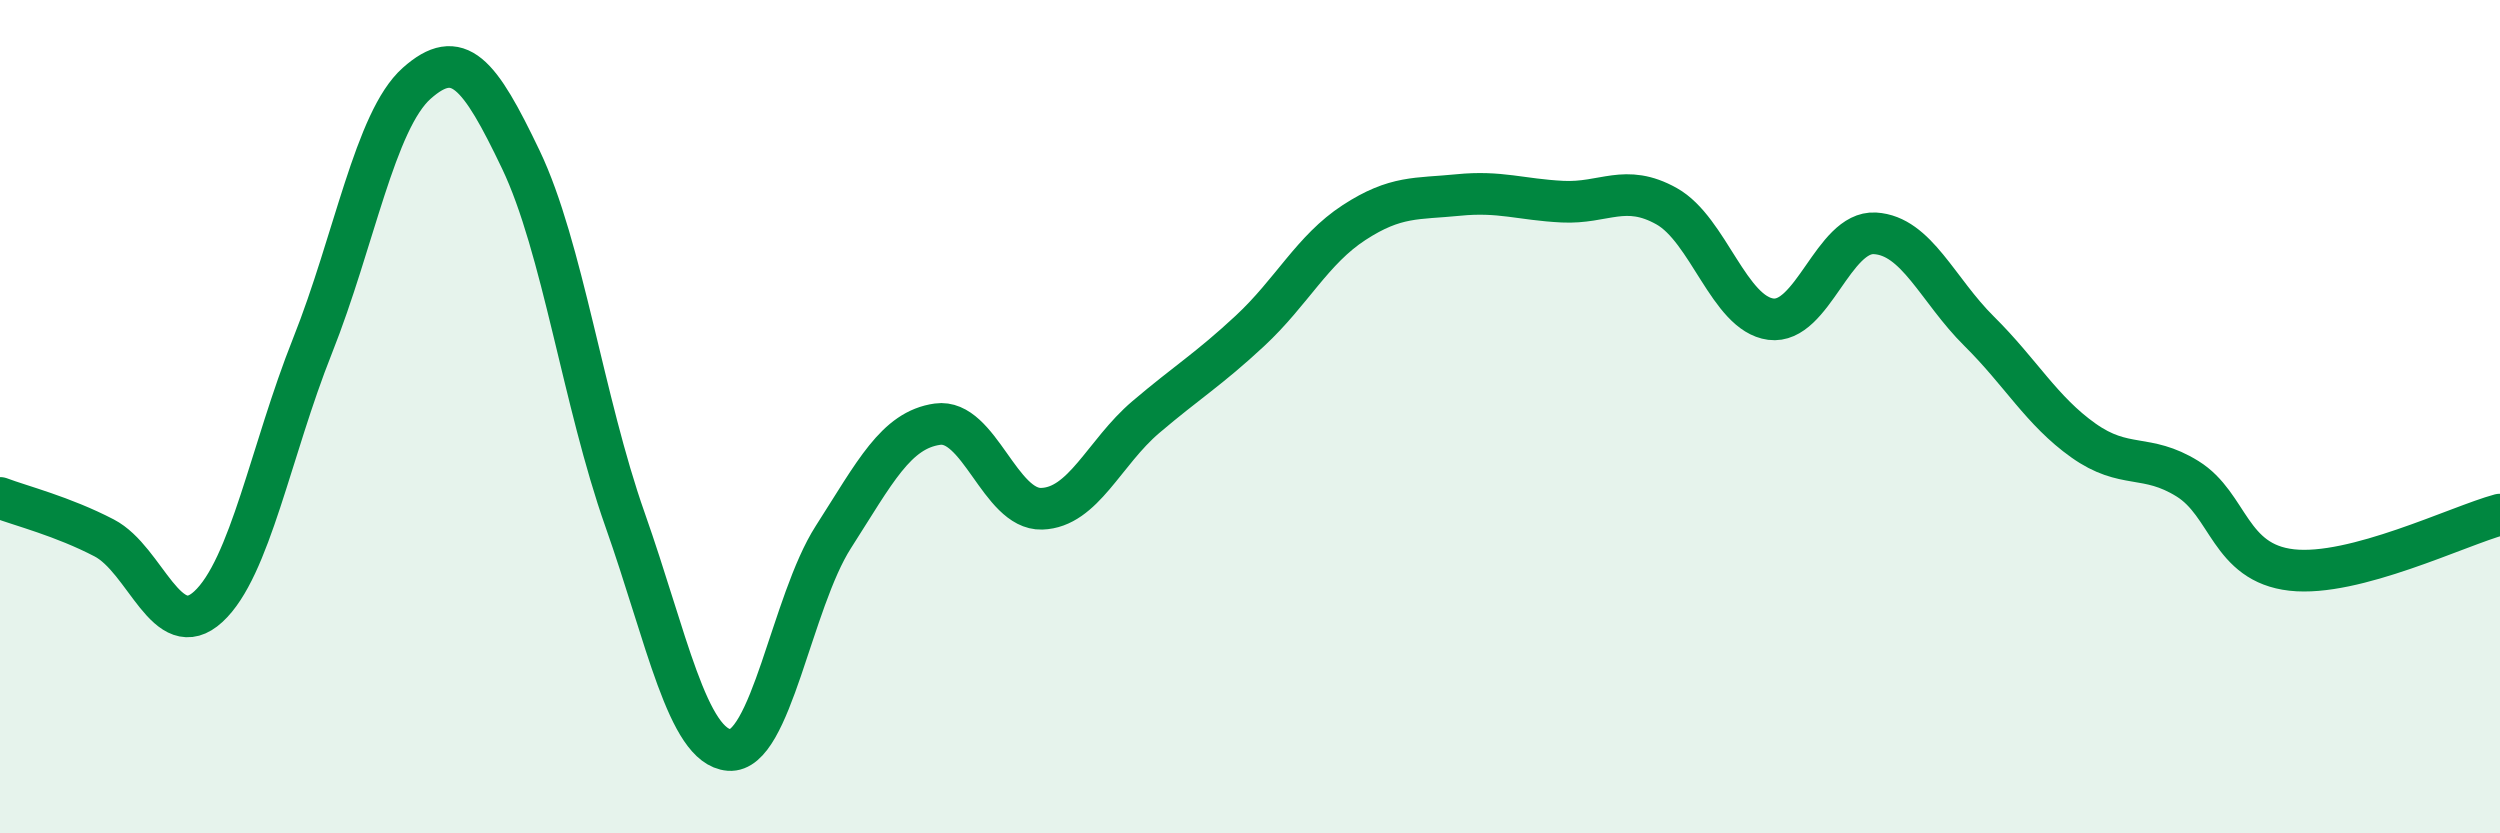
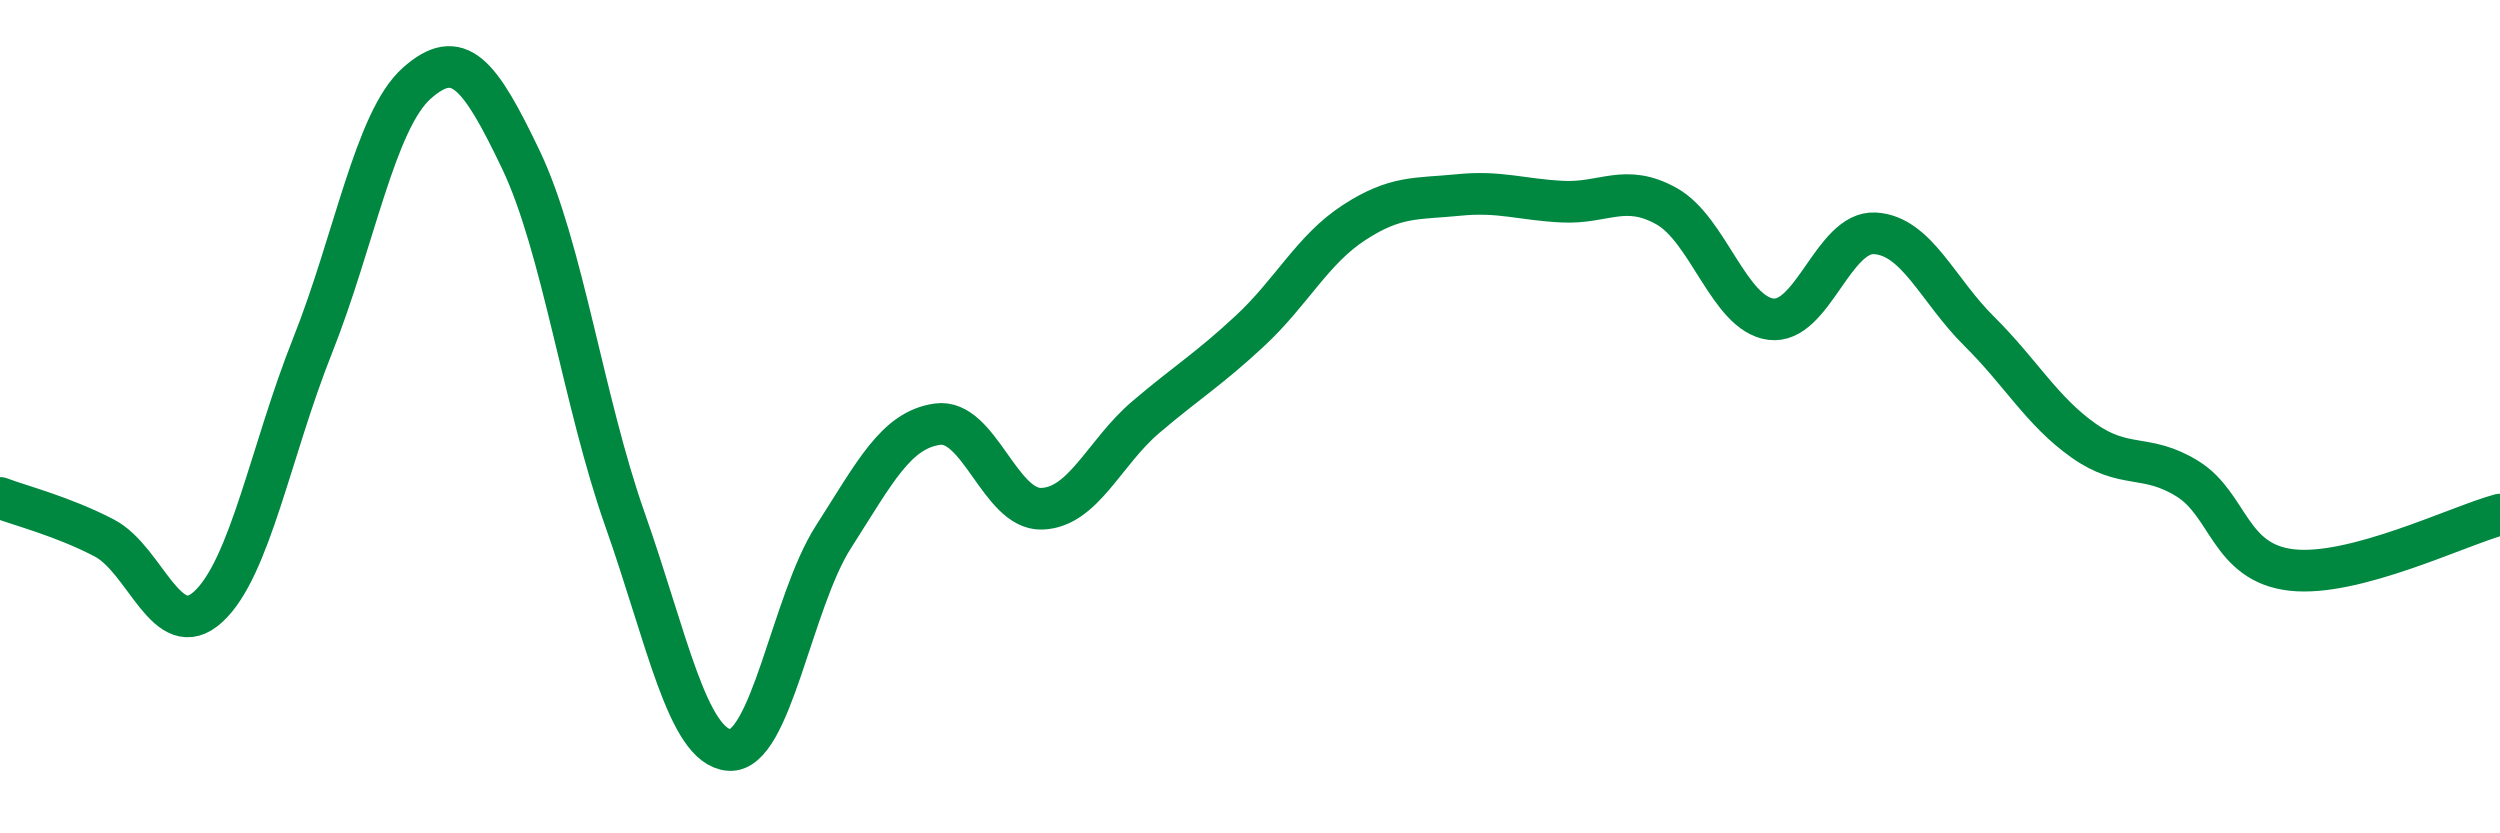
<svg xmlns="http://www.w3.org/2000/svg" width="60" height="20" viewBox="0 0 60 20">
-   <path d="M 0,11.95 C 0.5,12.14 1.5,12.39 2.5,12.91 C 3.5,13.43 4,15.48 5,14.56 C 6,13.64 6.5,10.81 7.5,8.3 C 8.5,5.79 9,2.89 10,2 C 11,1.11 11.5,1.74 12.5,3.83 C 13.5,5.92 14,9.64 15,12.47 C 16,15.3 16.5,17.92 17.5,18 C 18.5,18.08 19,14.45 20,12.89 C 21,11.33 21.5,10.32 22.5,10.18 C 23.5,10.04 24,12.24 25,12.21 C 26,12.18 26.5,10.86 27.5,10.01 C 28.5,9.16 29,8.87 30,7.94 C 31,7.01 31.5,5.99 32.5,5.34 C 33.5,4.69 34,4.78 35,4.68 C 36,4.58 36.5,4.79 37.5,4.84 C 38.5,4.89 39,4.39 40,4.95 C 41,5.51 41.5,7.53 42.5,7.66 C 43.5,7.79 44,5.54 45,5.6 C 46,5.66 46.5,6.96 47.5,7.95 C 48.5,8.94 49,9.86 50,10.57 C 51,11.28 51.5,10.87 52.5,11.49 C 53.5,12.11 53.5,13.51 55,13.68 C 56.5,13.85 59,12.62 60,12.35L60 20L0 20Z" fill="#008740" opacity="0.1" stroke-linecap="round" stroke-linejoin="round" />
  <path d="M 0,11.95 C 0.5,12.14 1.5,12.39 2.5,12.91 C 3.5,13.43 4,15.48 5,14.56 C 6,13.64 6.5,10.81 7.5,8.3 C 8.5,5.79 9,2.89 10,2 C 11,1.11 11.5,1.74 12.5,3.83 C 13.5,5.92 14,9.64 15,12.47 C 16,15.3 16.5,17.92 17.5,18 C 18.5,18.08 19,14.45 20,12.89 C 21,11.33 21.5,10.32 22.5,10.18 C 23.5,10.04 24,12.24 25,12.21 C 26,12.18 26.5,10.86 27.5,10.01 C 28.5,9.16 29,8.87 30,7.94 C 31,7.01 31.5,5.99 32.5,5.34 C 33.5,4.69 34,4.78 35,4.68 C 36,4.58 36.5,4.79 37.5,4.84 C 38.5,4.89 39,4.39 40,4.95 C 41,5.51 41.5,7.53 42.5,7.66 C 43.5,7.79 44,5.54 45,5.6 C 46,5.66 46.5,6.96 47.5,7.95 C 48.5,8.94 49,9.86 50,10.57 C 51,11.28 51.5,10.87 52.5,11.49 C 53.5,12.11 53.5,13.51 55,13.68 C 56.5,13.85 59,12.62 60,12.35" stroke="#008740" stroke-width="1" fill="none" stroke-linecap="round" stroke-linejoin="round" />
</svg>